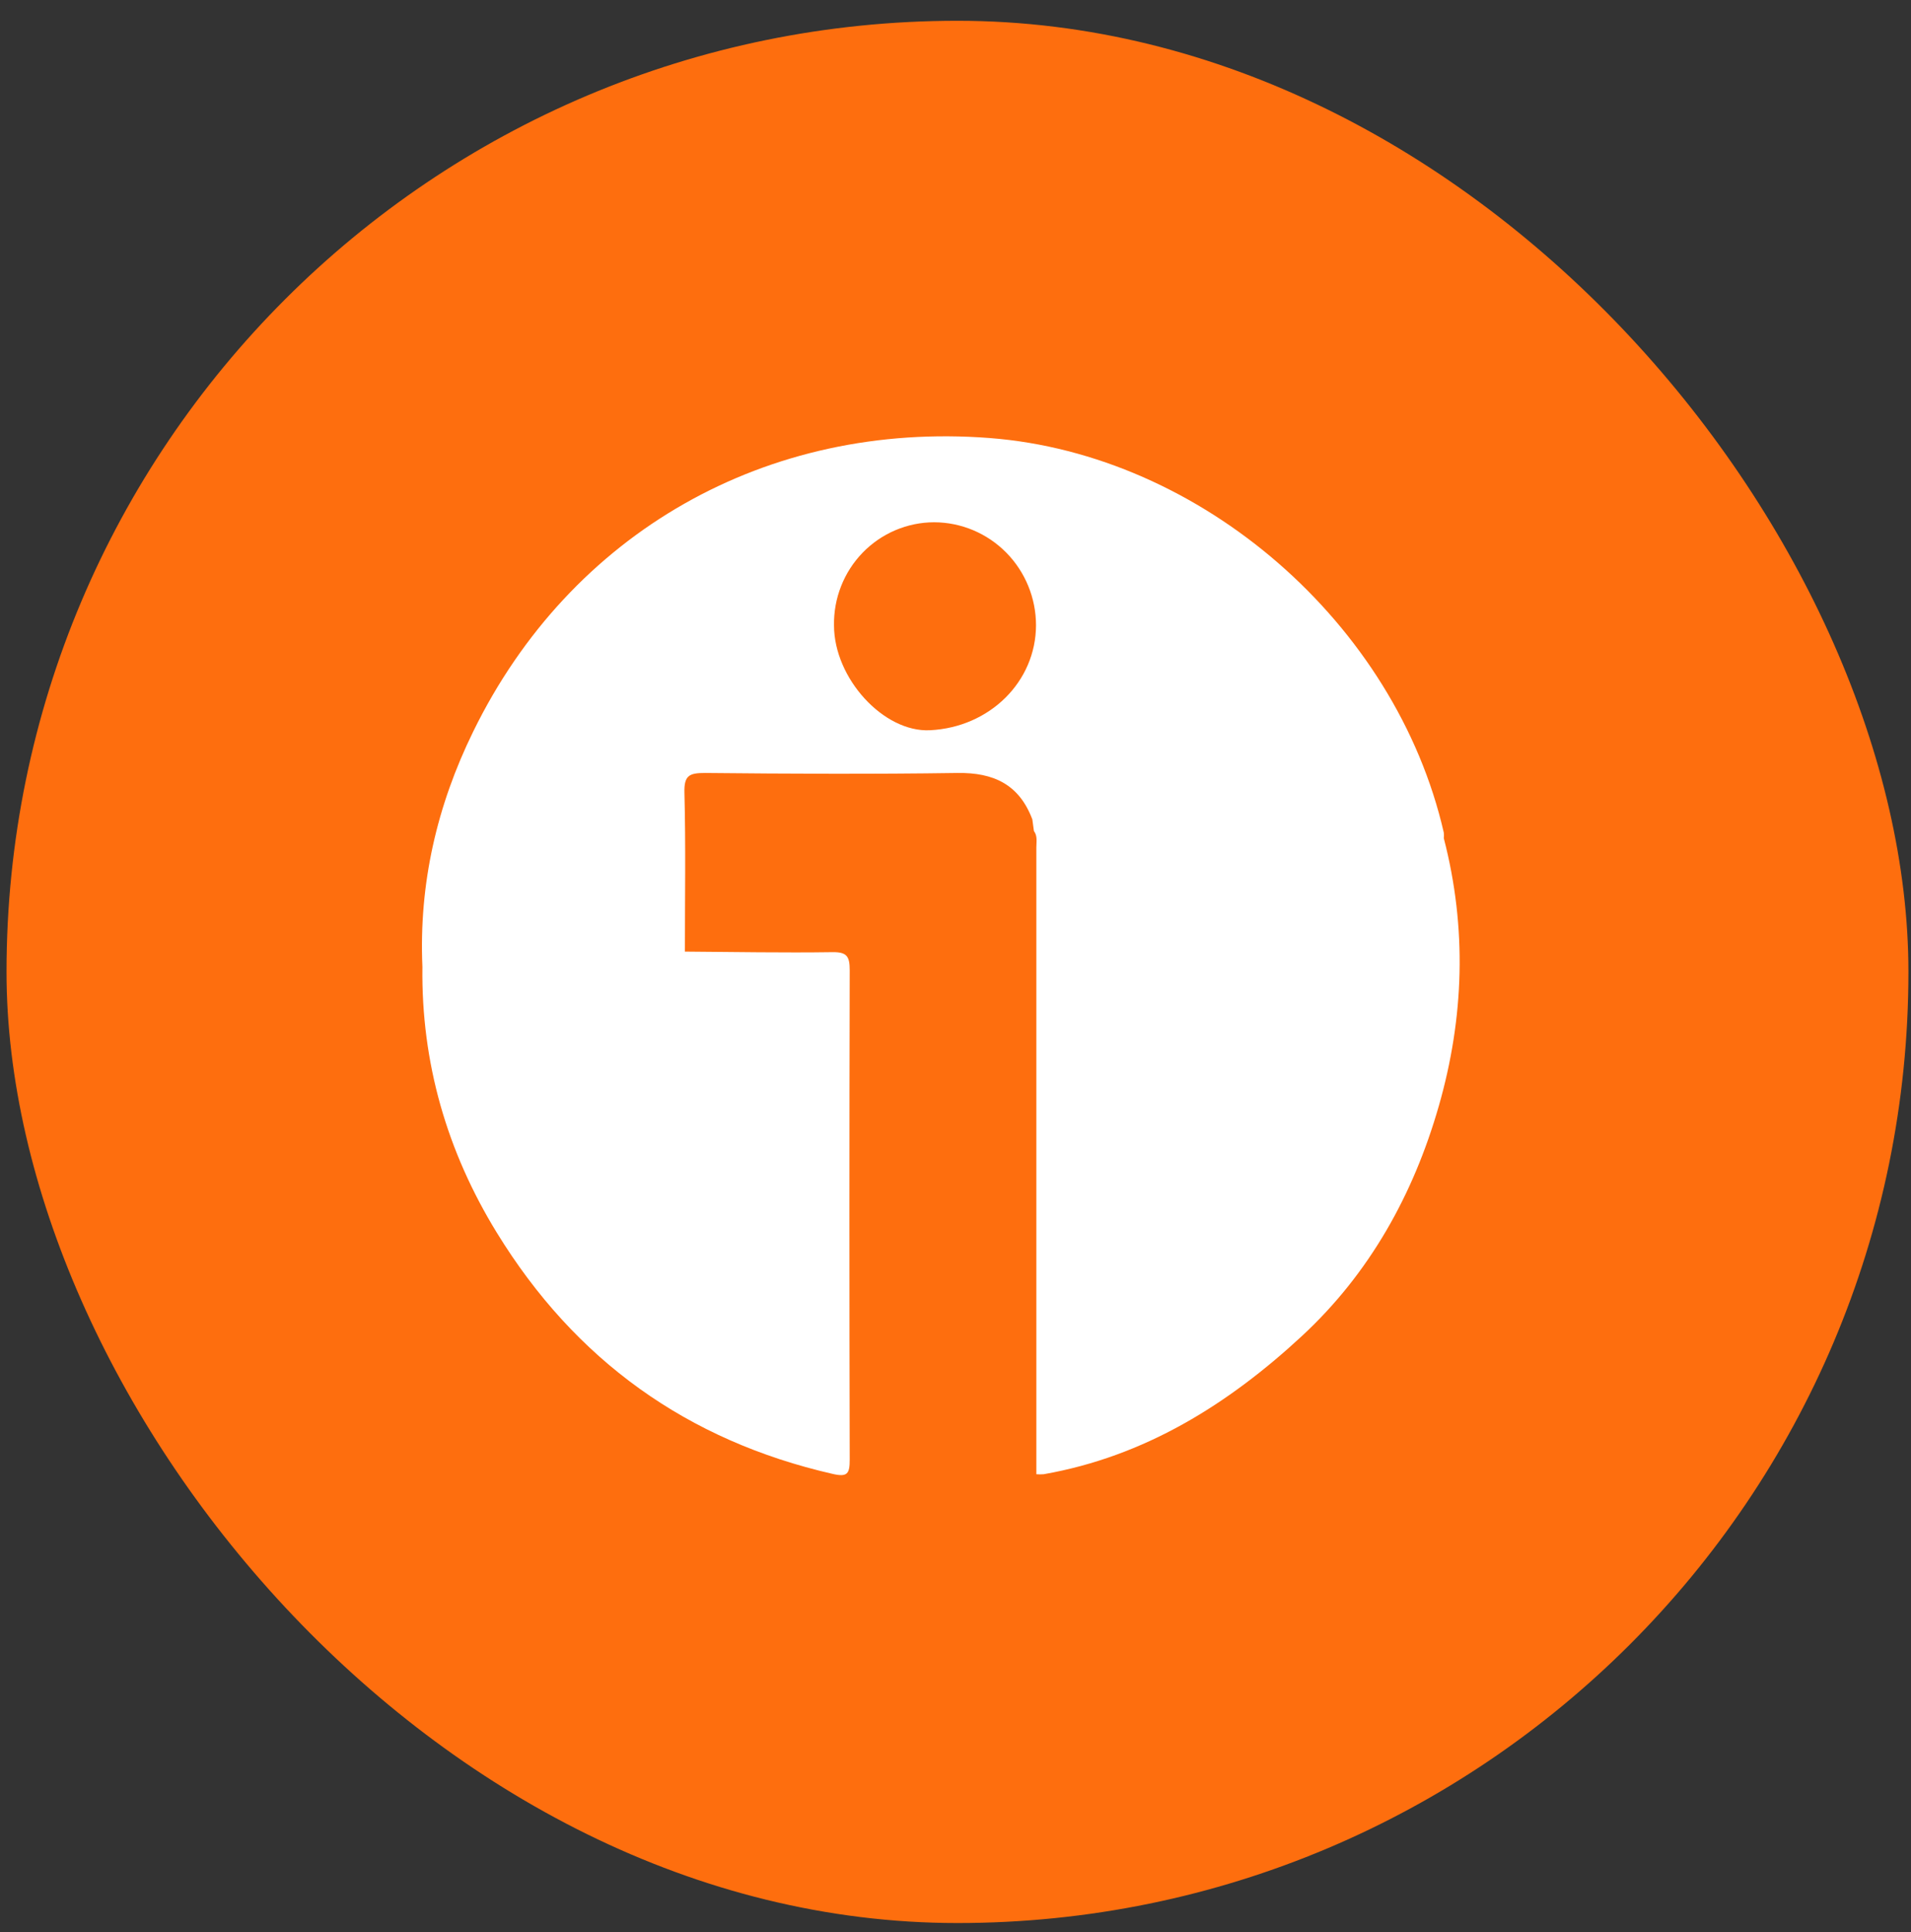
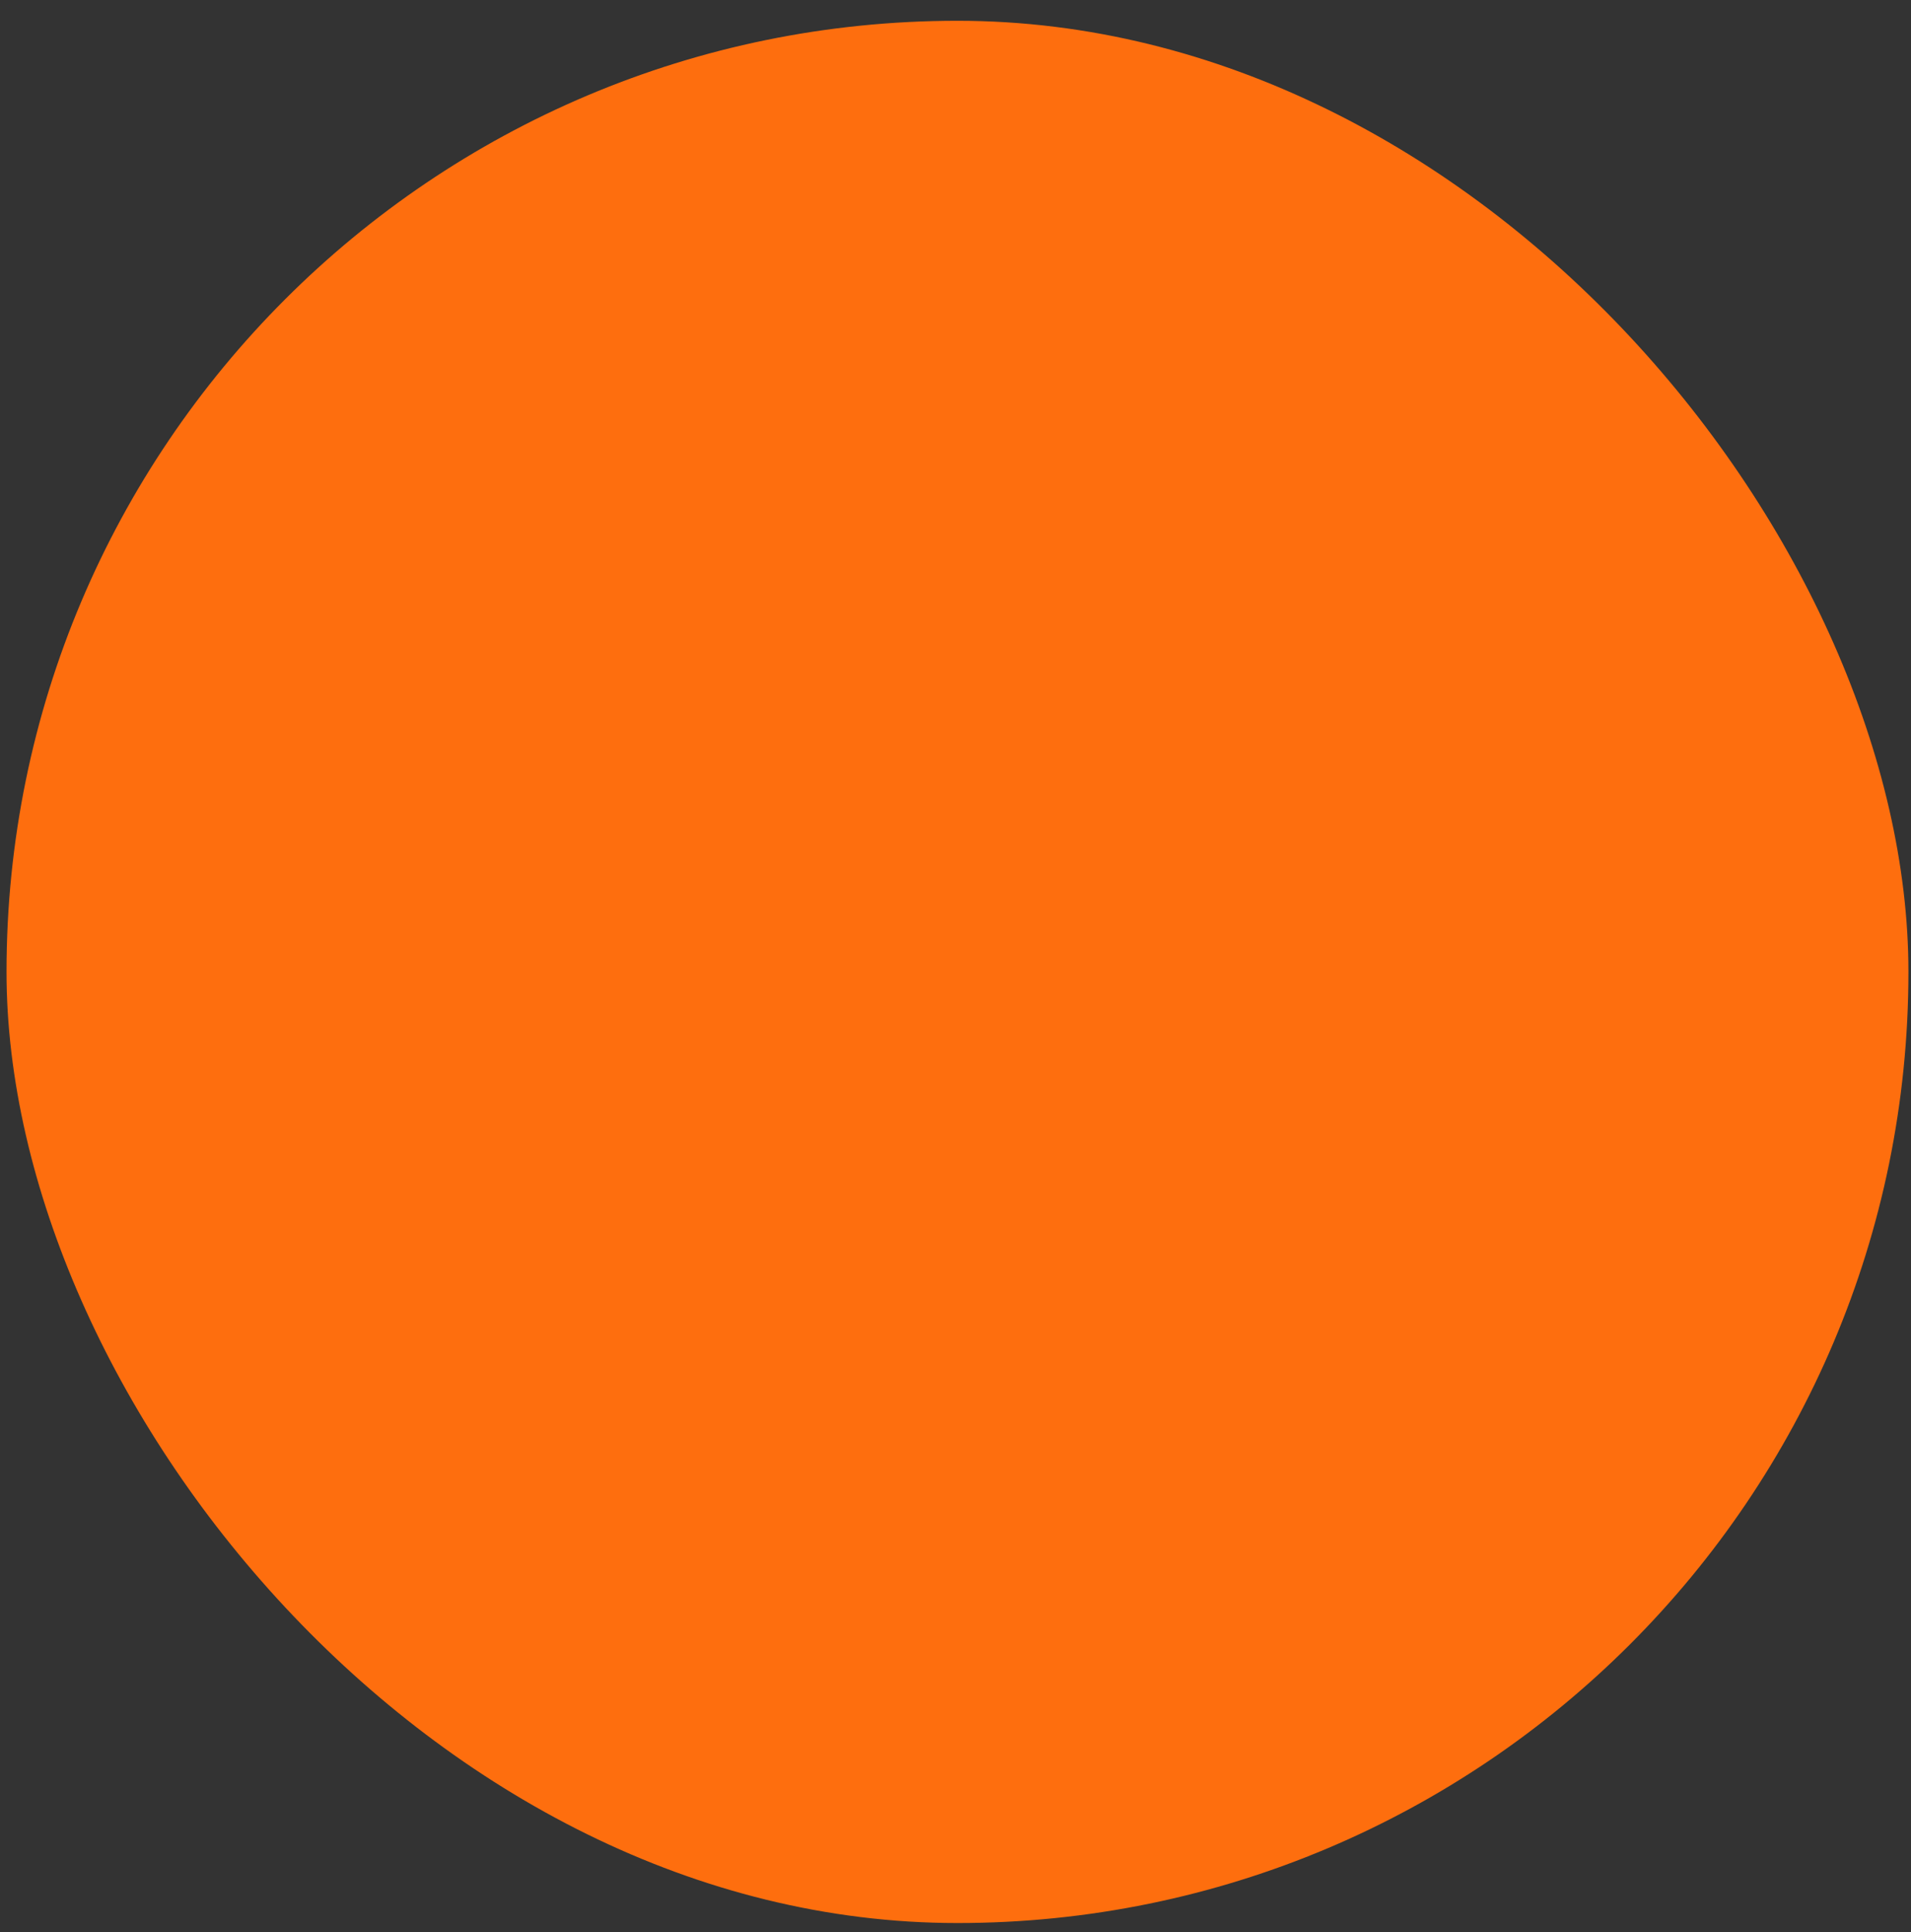
<svg xmlns="http://www.w3.org/2000/svg" fill="none" height="93" viewBox="0 0 92 93" width="92">
  <rect x="0" y="0" width="92" height="93" fill="#333333" stroke="none" />
  <rect fill="#fe6e0e" height="91.562" rx="45.781" width="91.562" x=".314" y="1" />
-   <path d="m69.508 40.349c.009-.09.009-.181 0-.271-2.31-10.076-11.678-18.212-21.872-18.995-10.709-.821-20.166 4.532-24.858 14.136-1.742 3.554-2.616 7.327-2.442 11.316-.059 4.623 1.184 8.894 3.582 12.798 3.768 6.145 9.176 10.014 16.169 11.611.721.168.822-.02.82-.696-.019-7.85-.019-15.699 0-23.549 0-.659-.13-.879-.829-.869-2.368.035-4.737-.011-7.105-.027 0-2.549.043-5.098-.023-7.647-.022-.839.238-.95.993-.95 4.051.04 8.109.06 12.152 0 1.734-.025 2.968.546 3.604 2.234l.076.559c.18.24.117.523.117.79v30.171c.116.009.233.009.35 0 4.865-.854 8.876-3.357 12.434-6.651 3.252-3.013 5.364-6.798 6.588-11.061 1.224-4.262 1.364-8.577.245-12.898zm-24.739-5.2c-2.229.109-4.615-2.496-4.618-5.045-.011-.647.105-1.291.342-1.892.237-.602.59-1.149 1.039-1.612.449-.462.984-.829 1.575-1.08.591-.251 1.225-.381 1.866-.381 1.3.003 2.547.526 3.466 1.456.919.93 1.436 2.189 1.437 3.503-.009 2.713-2.227 4.91-5.107 5.051z" fill="#fff" />
</svg>